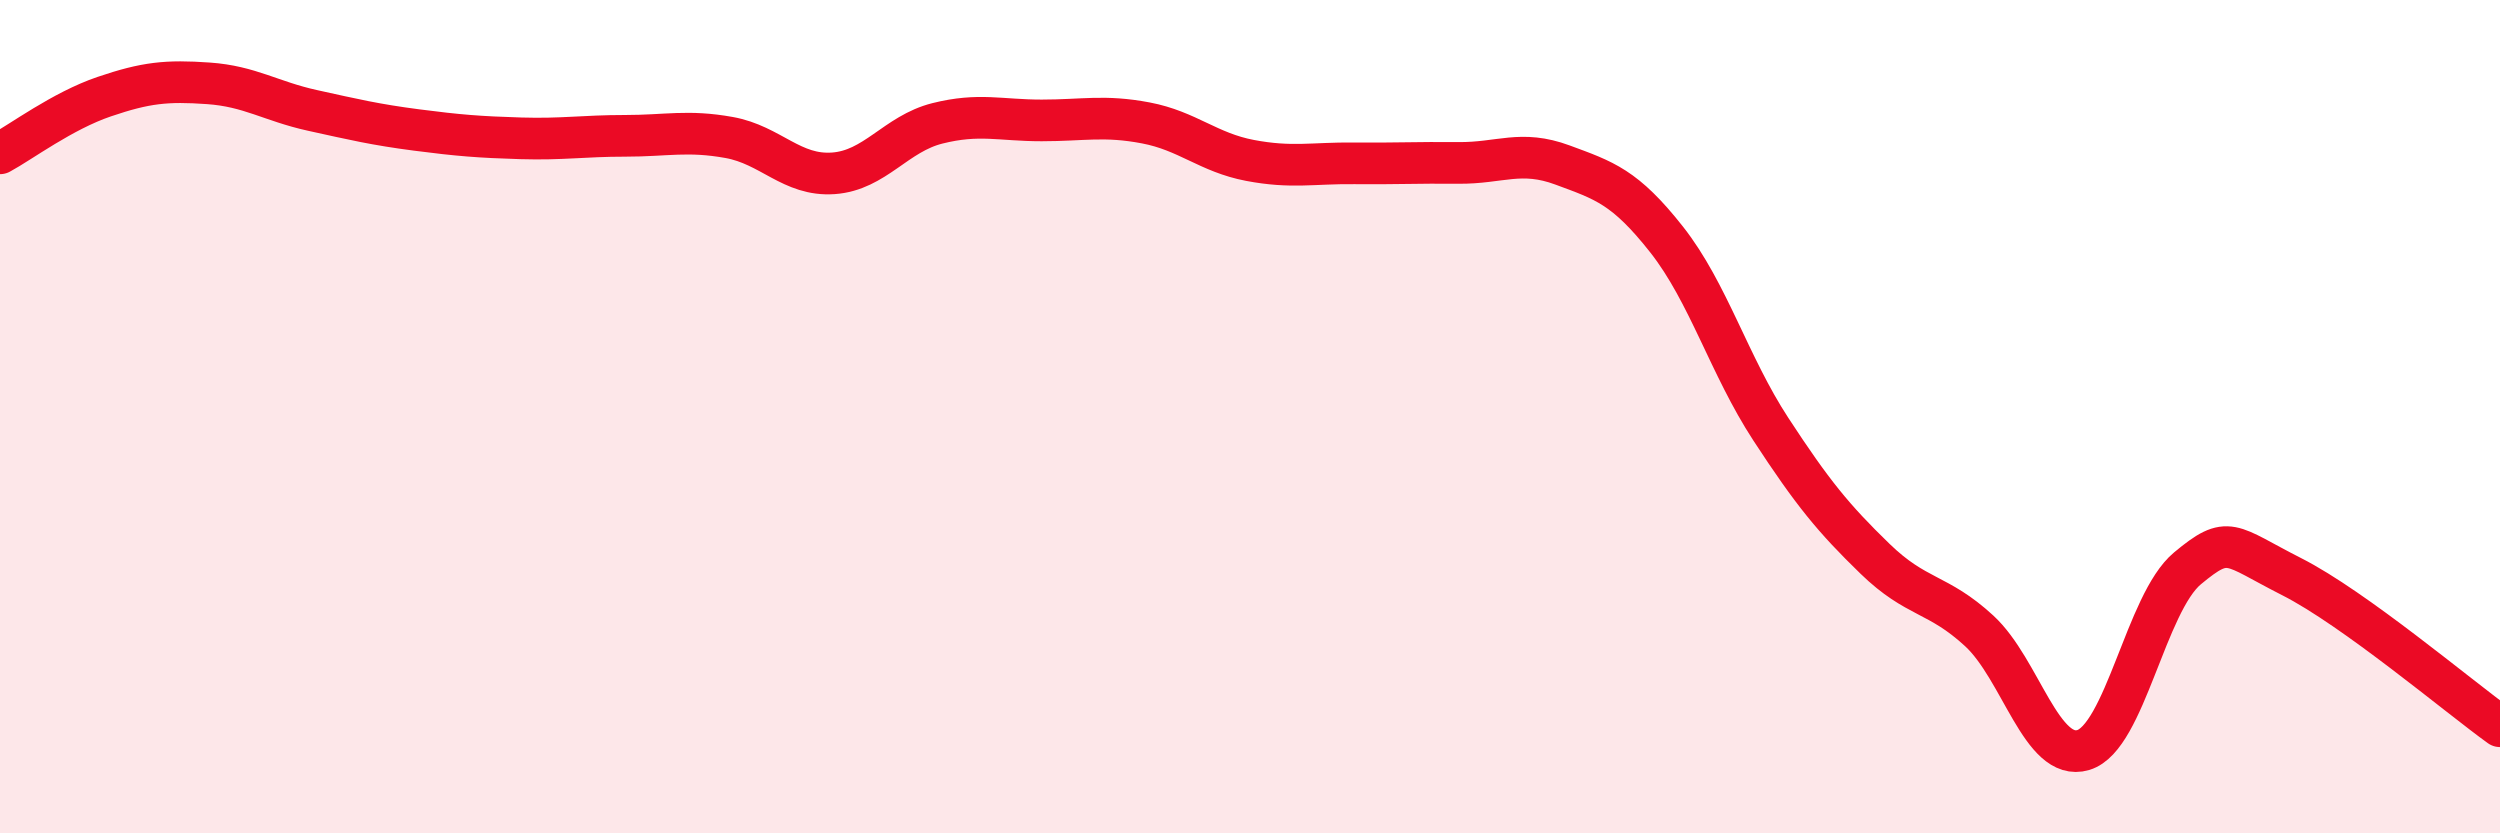
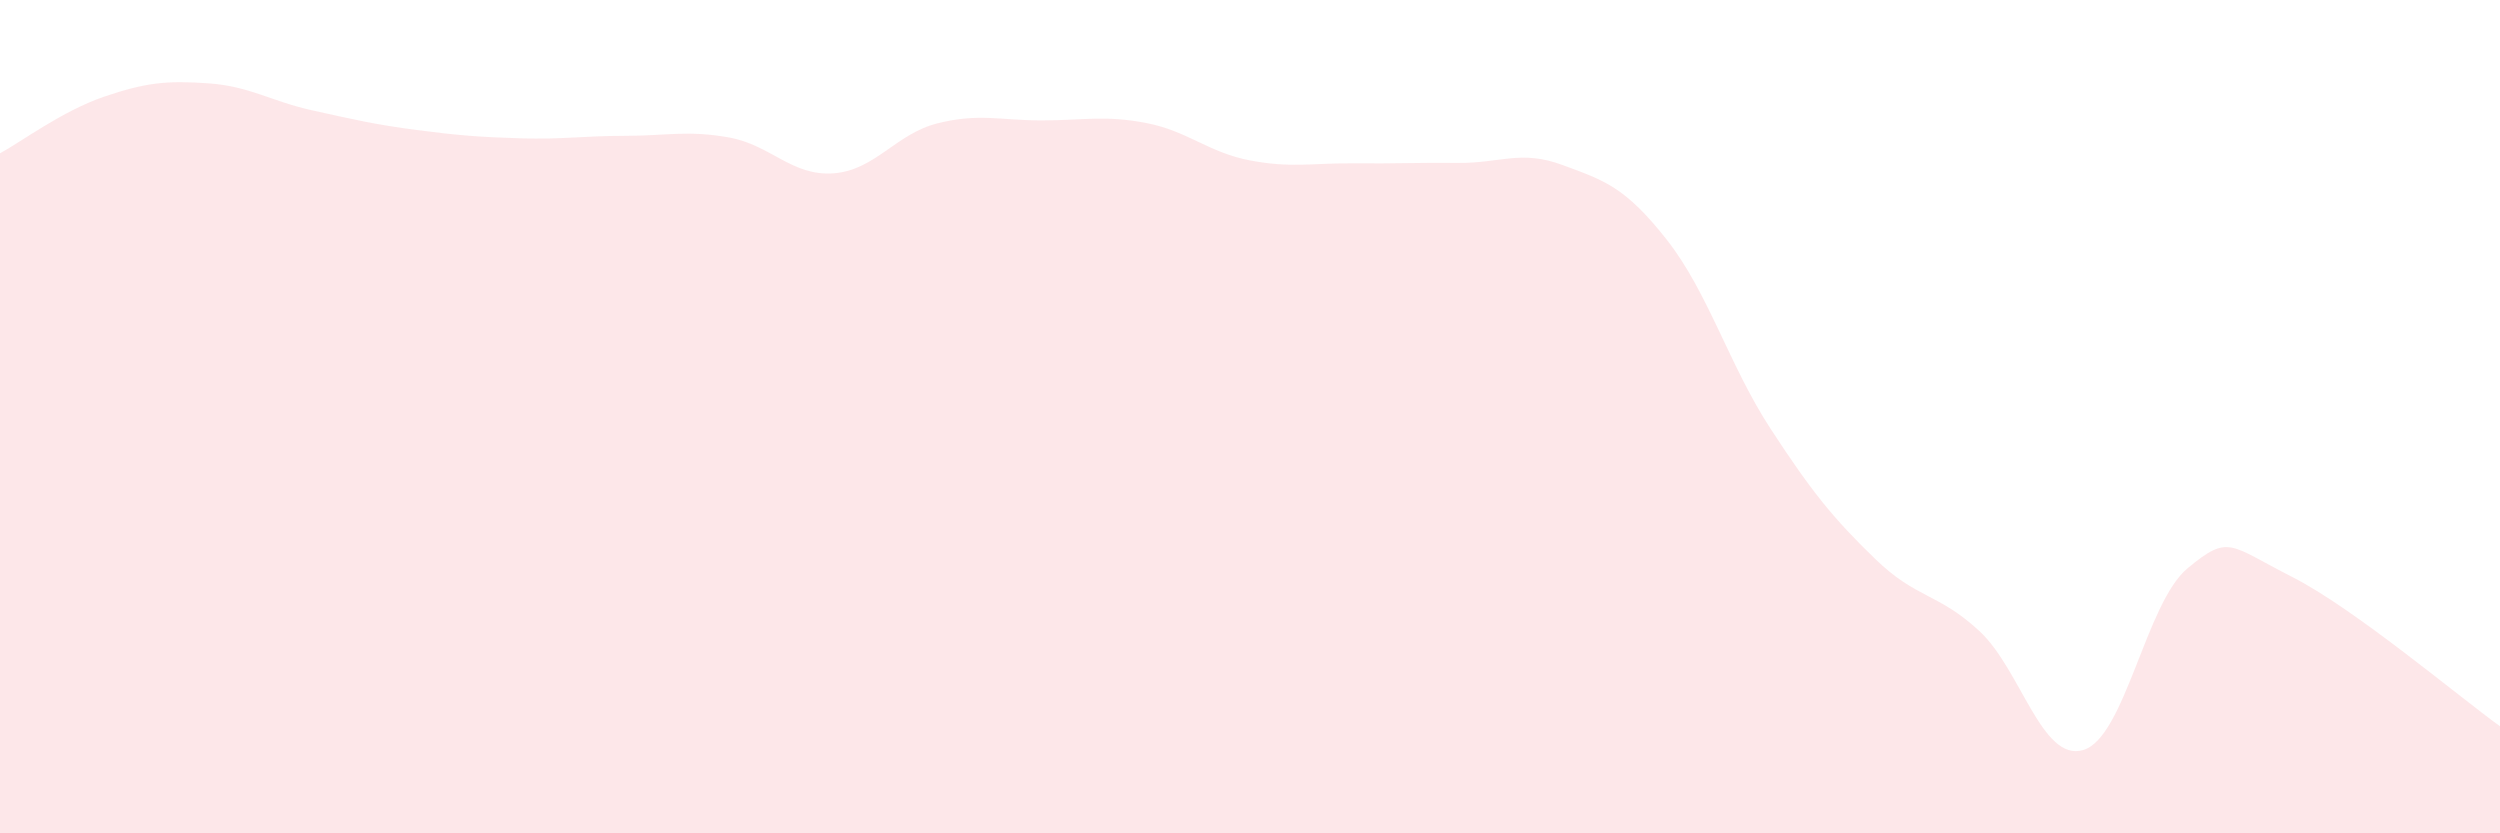
<svg xmlns="http://www.w3.org/2000/svg" width="60" height="20" viewBox="0 0 60 20">
  <path d="M 0,3.68 C 0.5,3.41 1.5,2.66 2.5,2.32 C 3.5,1.98 4,1.93 5,2 C 6,2.07 6.5,2.43 7.5,2.65 C 8.5,2.87 9,2.99 10,3.12 C 11,3.25 11.5,3.29 12.5,3.32 C 13.5,3.35 14,3.26 15,3.26 C 16,3.26 16.5,3.12 17.5,3.3 C 18.5,3.48 19,4.23 20,4.16 C 21,4.09 21.5,3.21 22.5,2.96 C 23.5,2.71 24,2.89 25,2.89 C 26,2.89 26.5,2.76 27.5,2.95 C 28.5,3.14 29,3.66 30,3.85 C 31,4.04 31.5,3.91 32.5,3.92 C 33.5,3.93 34,3.9 35,3.91 C 36,3.92 36.5,3.59 37.5,3.96 C 38.5,4.33 39,4.48 40,5.75 C 41,7.02 41.5,8.77 42.5,10.3 C 43.5,11.83 44,12.44 45,13.41 C 46,14.38 46.5,14.22 47.5,15.14 C 48.5,16.06 49,18.3 50,18 C 51,17.7 51.5,14.47 52.5,13.64 C 53.5,12.81 53.5,13.08 55,13.84 C 56.5,14.6 59,16.71 60,17.43L60 20L0 20Z" fill="#EB0A25" opacity="0.1" stroke-linecap="round" stroke-linejoin="round" />
-   <path d="M 0,3.68 C 0.5,3.41 1.5,2.66 2.5,2.32 C 3.5,1.98 4,1.93 5,2 C 6,2.07 6.5,2.43 7.5,2.65 C 8.5,2.87 9,2.99 10,3.12 C 11,3.25 11.5,3.29 12.5,3.32 C 13.5,3.35 14,3.26 15,3.26 C 16,3.26 16.5,3.12 17.5,3.3 C 18.5,3.48 19,4.23 20,4.16 C 21,4.09 21.5,3.21 22.5,2.96 C 23.5,2.71 24,2.89 25,2.89 C 26,2.89 26.5,2.76 27.5,2.95 C 28.5,3.14 29,3.66 30,3.85 C 31,4.04 31.5,3.91 32.5,3.92 C 33.5,3.93 34,3.9 35,3.91 C 36,3.92 36.5,3.59 37.5,3.96 C 38.5,4.33 39,4.48 40,5.75 C 41,7.02 41.5,8.77 42.5,10.3 C 43.5,11.83 44,12.44 45,13.41 C 46,14.38 46.5,14.22 47.5,15.14 C 48.5,16.06 49,18.3 50,18 C 51,17.7 51.5,14.47 52.5,13.64 C 53.5,12.81 53.5,13.08 55,13.84 C 56.5,14.6 59,16.71 60,17.43" stroke="#EB0A25" stroke-width="1" fill="none" stroke-linecap="round" stroke-linejoin="round" />
</svg>